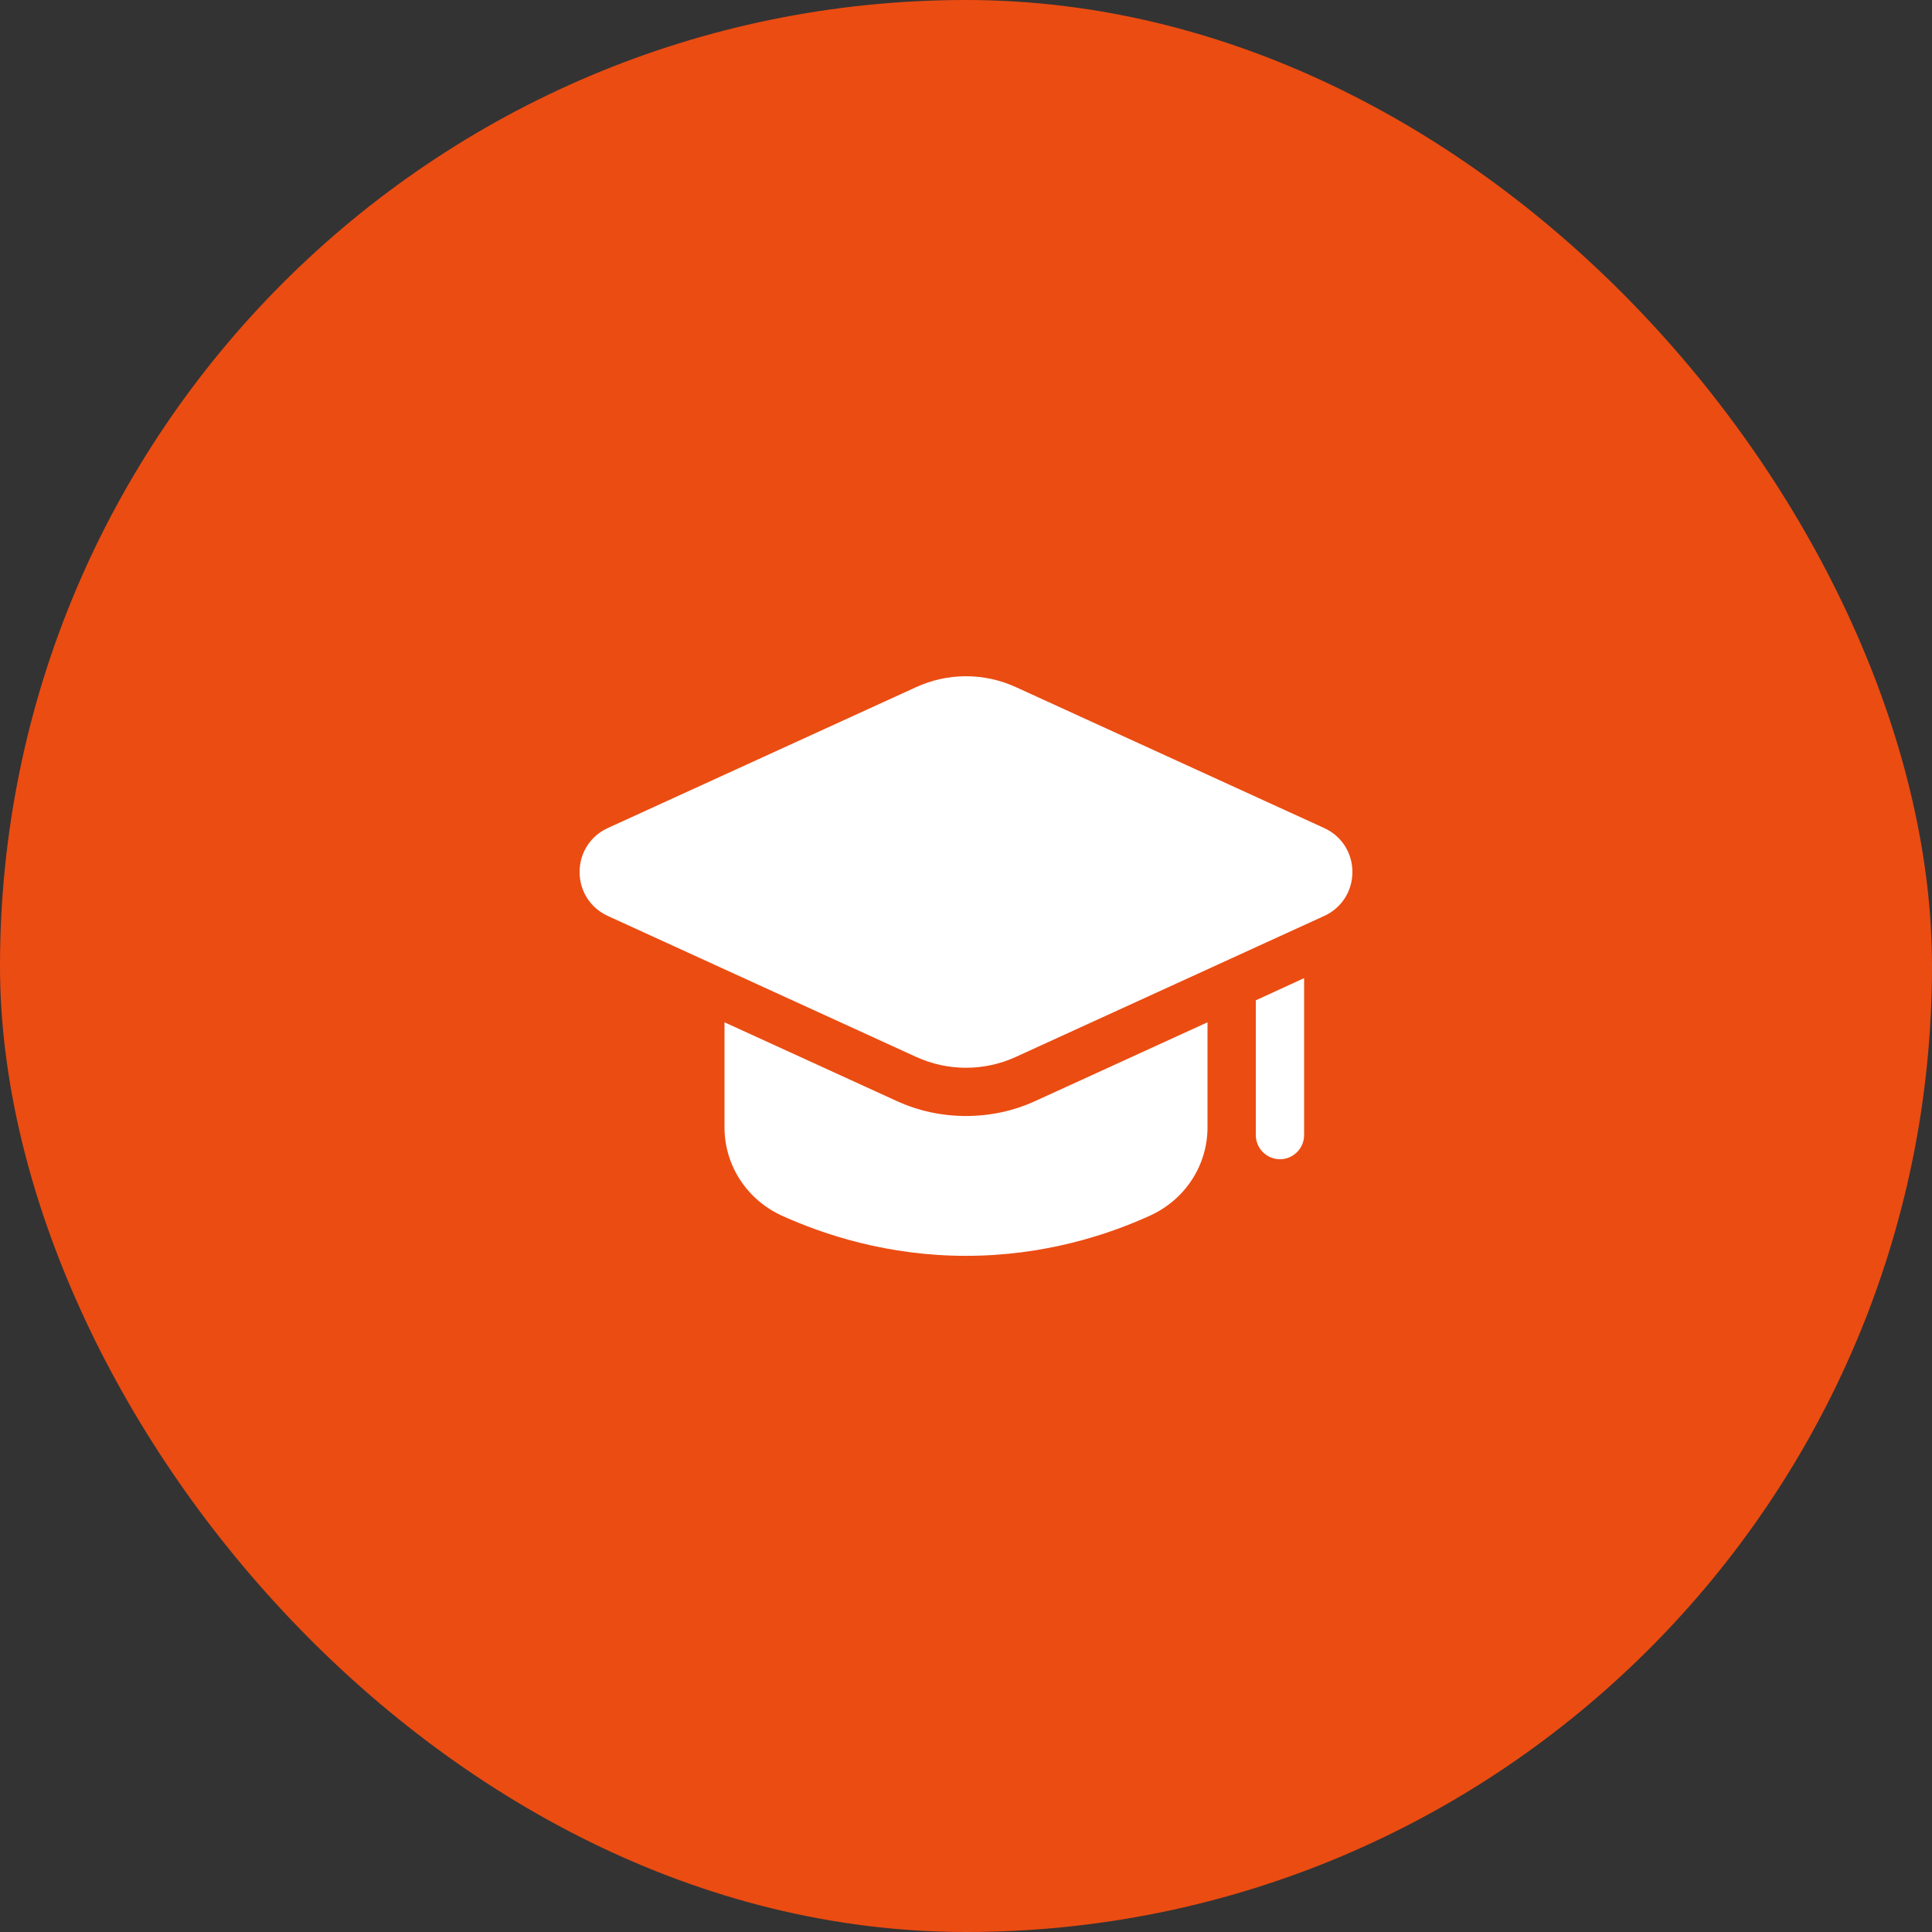
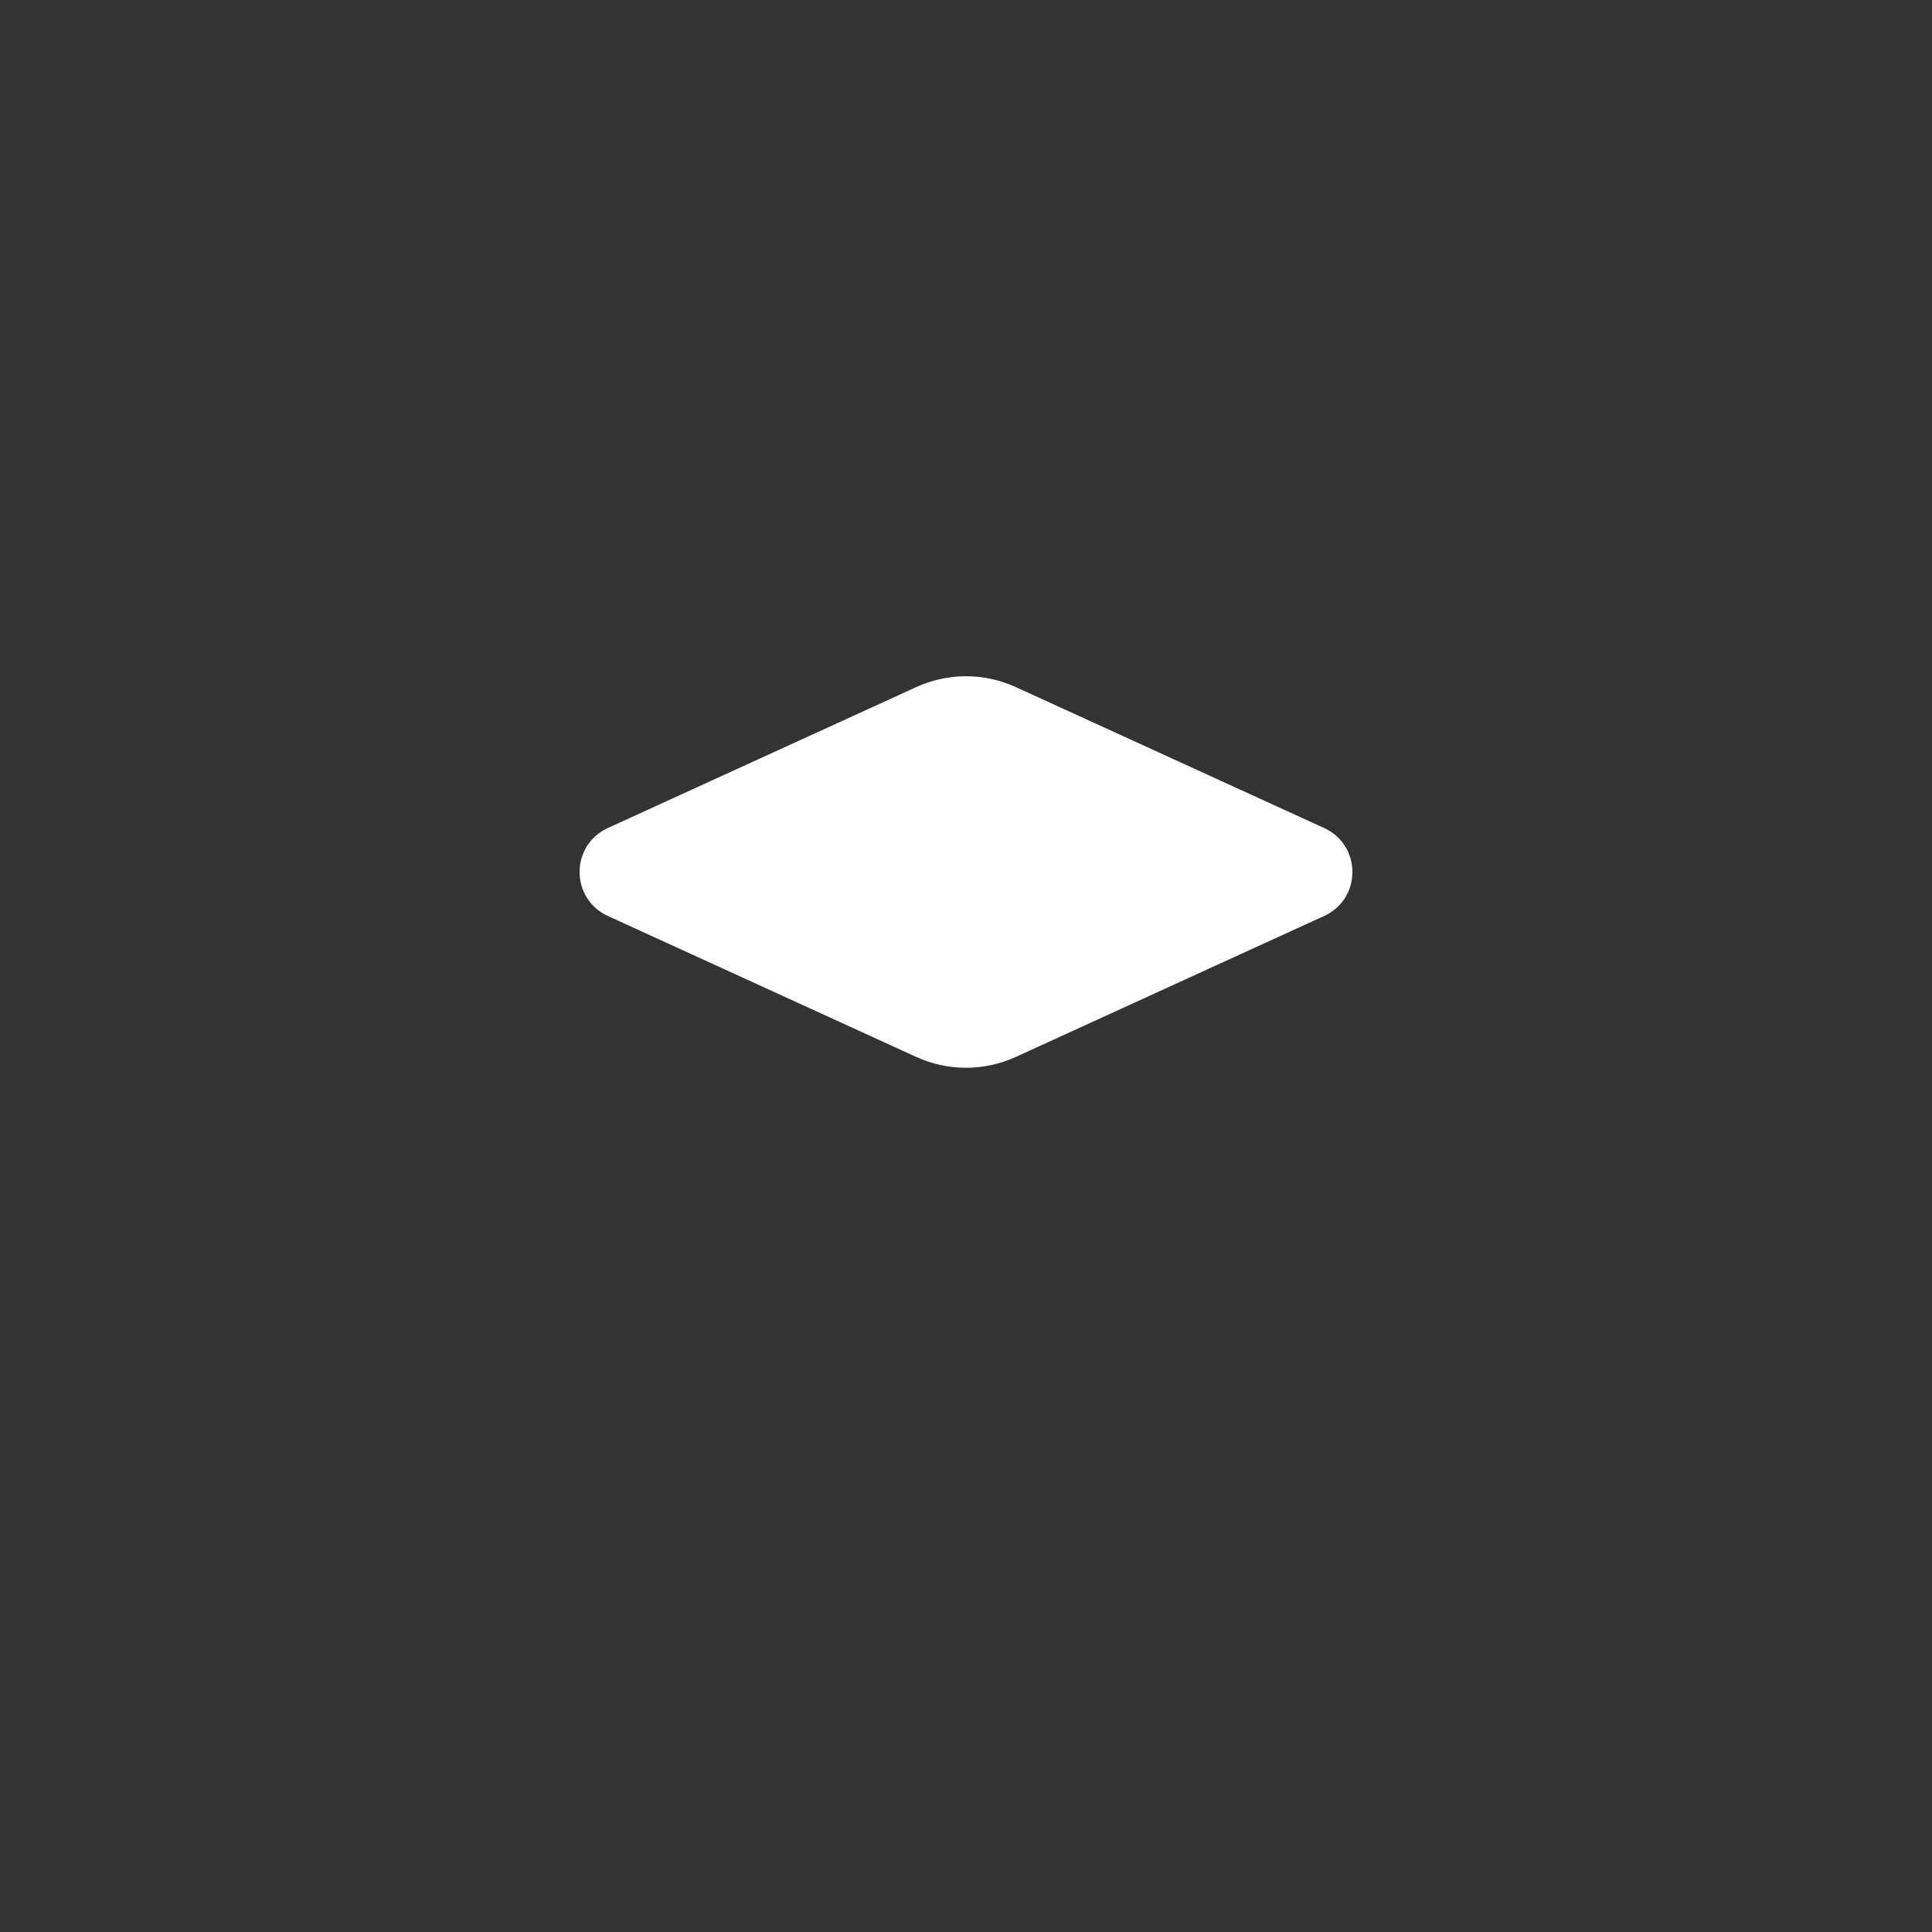
<svg xmlns="http://www.w3.org/2000/svg" width="100" height="100" viewBox="0 0 100 100" fill="none">
  <rect x="0" y="0" width="100" height="100" fill="#333333" stroke="none" />
-   <rect width="100" height="100" rx="50" fill="#EB4C12" />
-   <path d="M62.5 52.914V58.352C62.5 60.327 61.337 62.09 59.538 62.914C57.35 63.914 54.038 65.002 50 65.002C45.962 65.002 42.65 63.914 40.45 62.914C38.663 62.09 37.5 60.327 37.5 58.352V52.914L46.388 56.977C47.525 57.502 48.75 57.764 50 57.764C51.25 57.764 52.475 57.502 53.612 56.977L62.5 52.914ZM67.5 50.627V58.752C67.5 59.44 66.938 60.002 66.25 60.002C65.562 60.002 65 59.44 65 58.752V51.777L67.5 50.627Z" fill="white" />
  <path d="M47.422 54.706C48.231 55.076 49.111 55.267 50 55.267C50.889 55.267 51.769 55.076 52.578 54.706L68.541 47.409C69.441 46.997 70 46.126 70 45.135C70 44.144 69.441 43.271 68.541 42.86L52.578 35.564C51.769 35.194 50.89 35.002 50.001 35.002C49.111 35.002 48.232 35.194 47.424 35.564L31.459 42.859C30.559 43.271 30 44.142 30 45.134C30 46.125 30.559 46.996 31.459 47.409L47.422 54.706Z" fill="white" />
</svg>